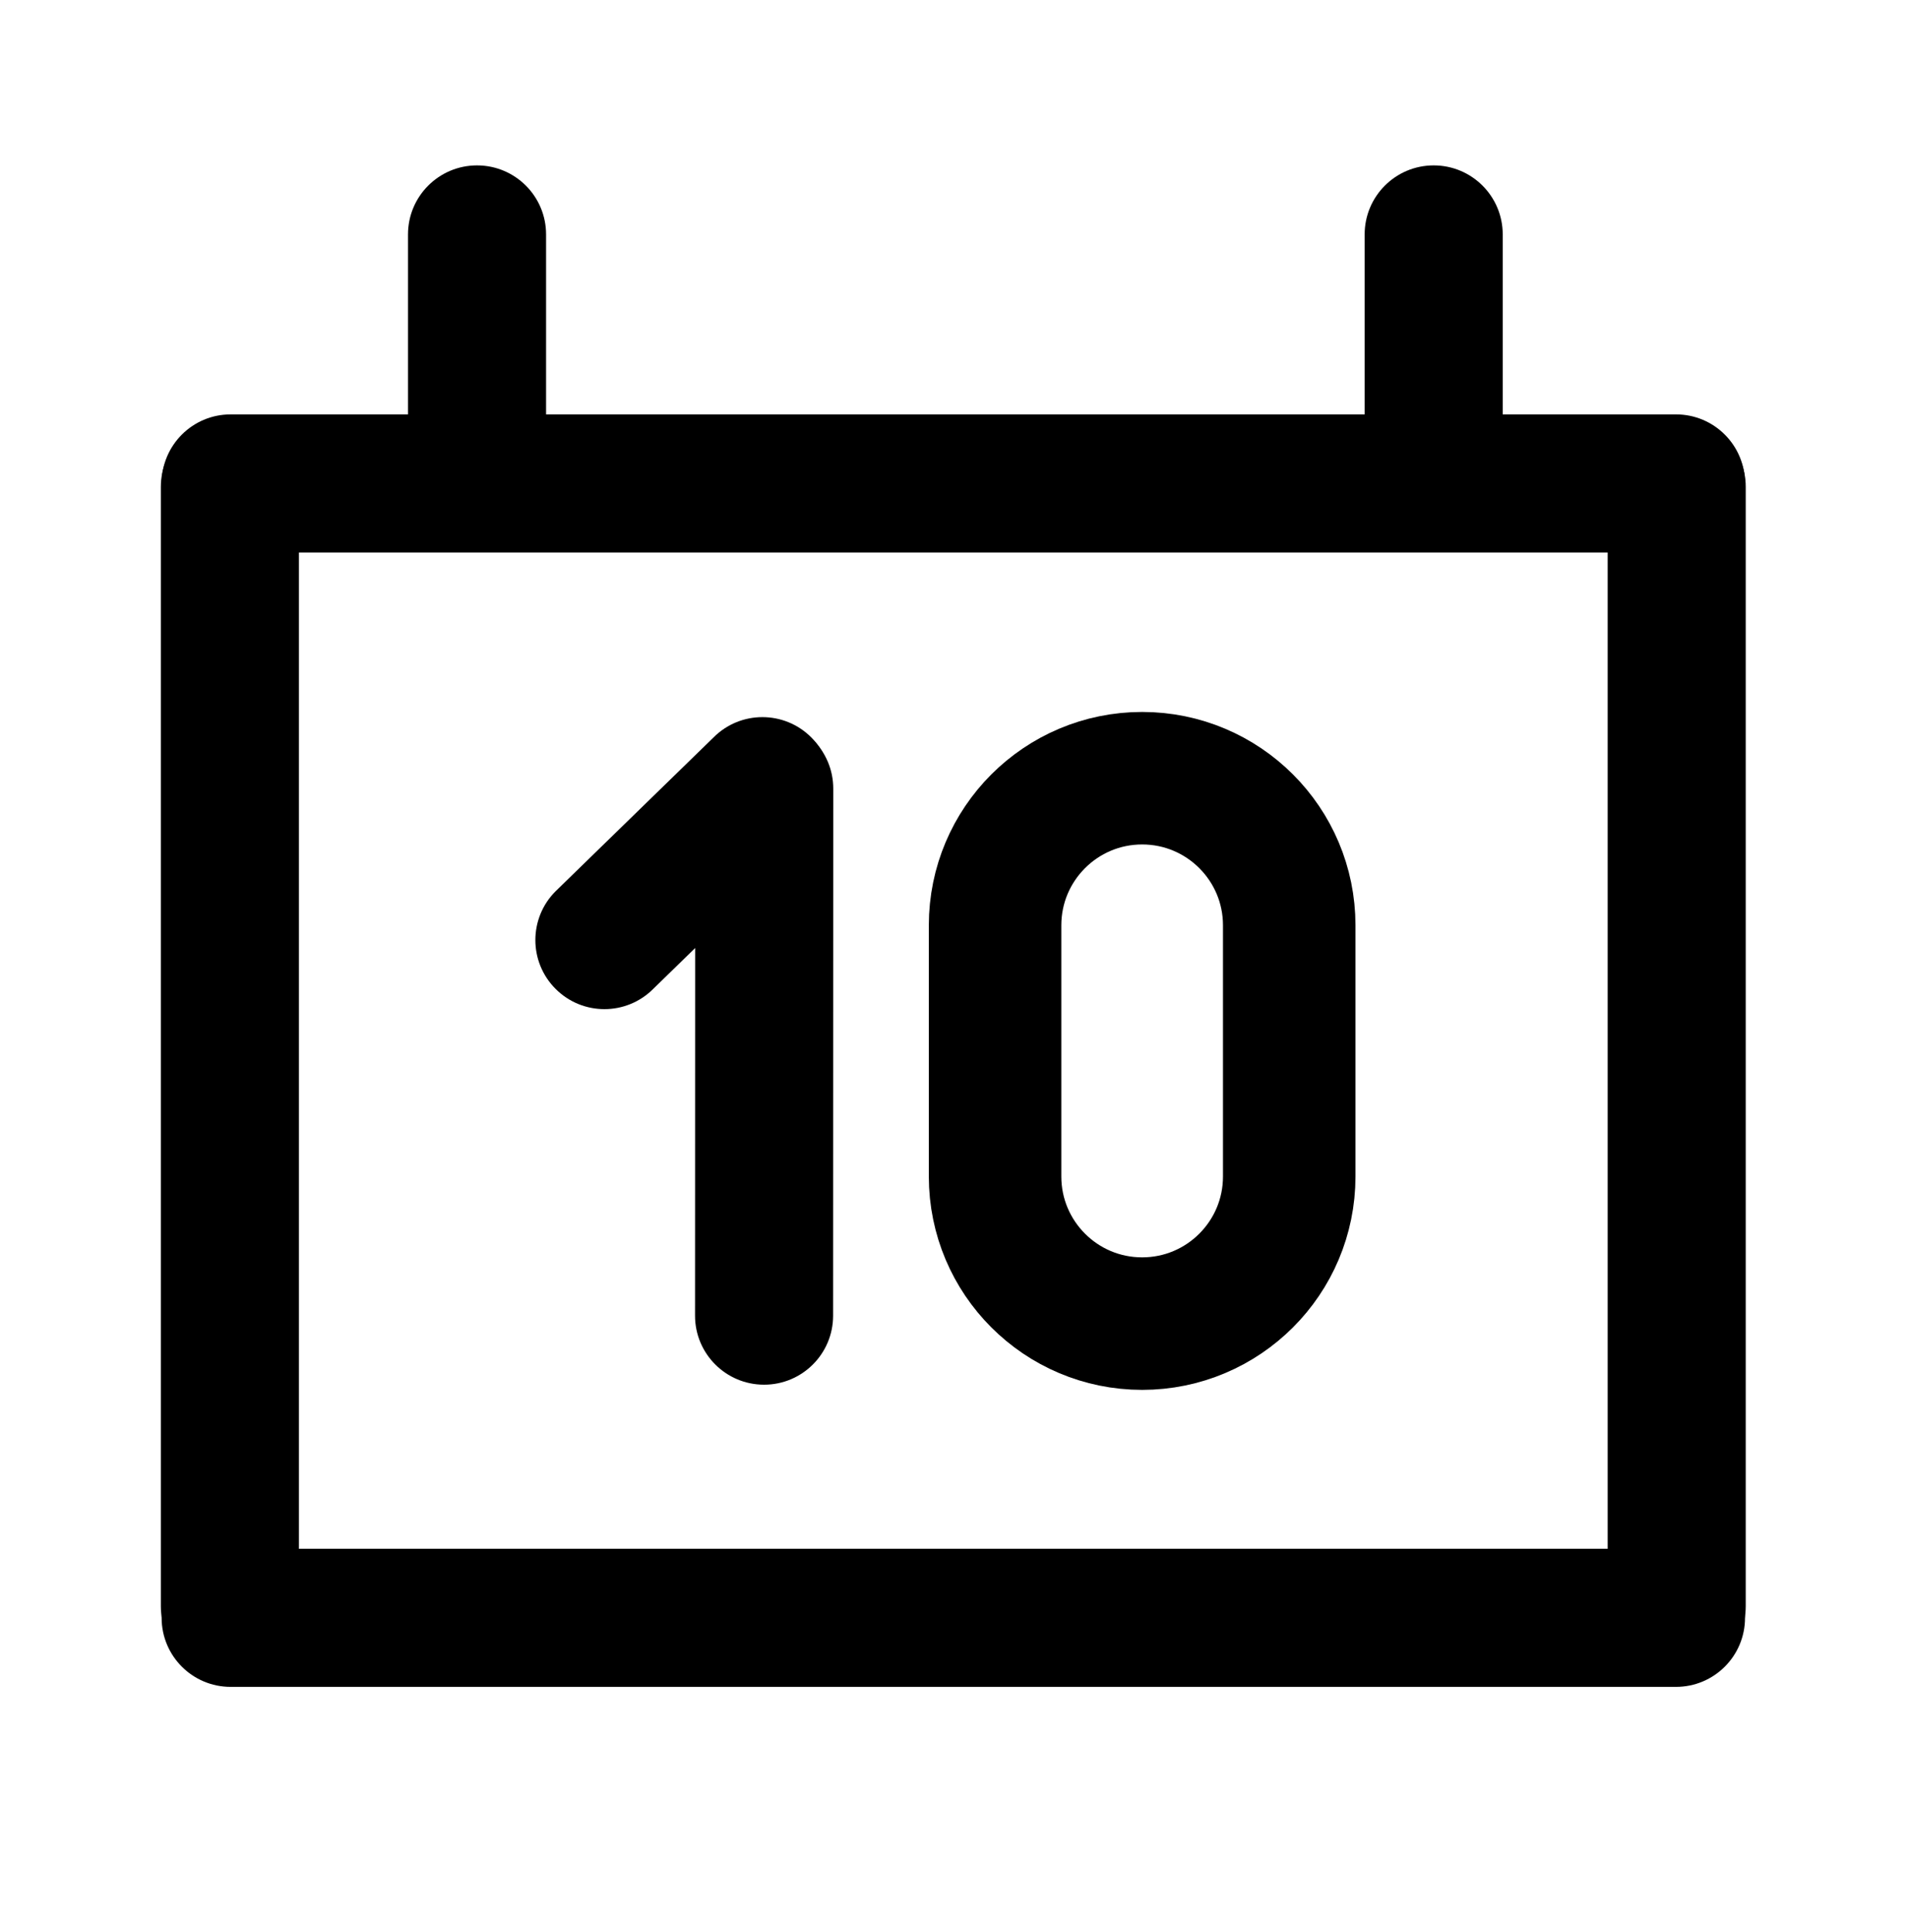
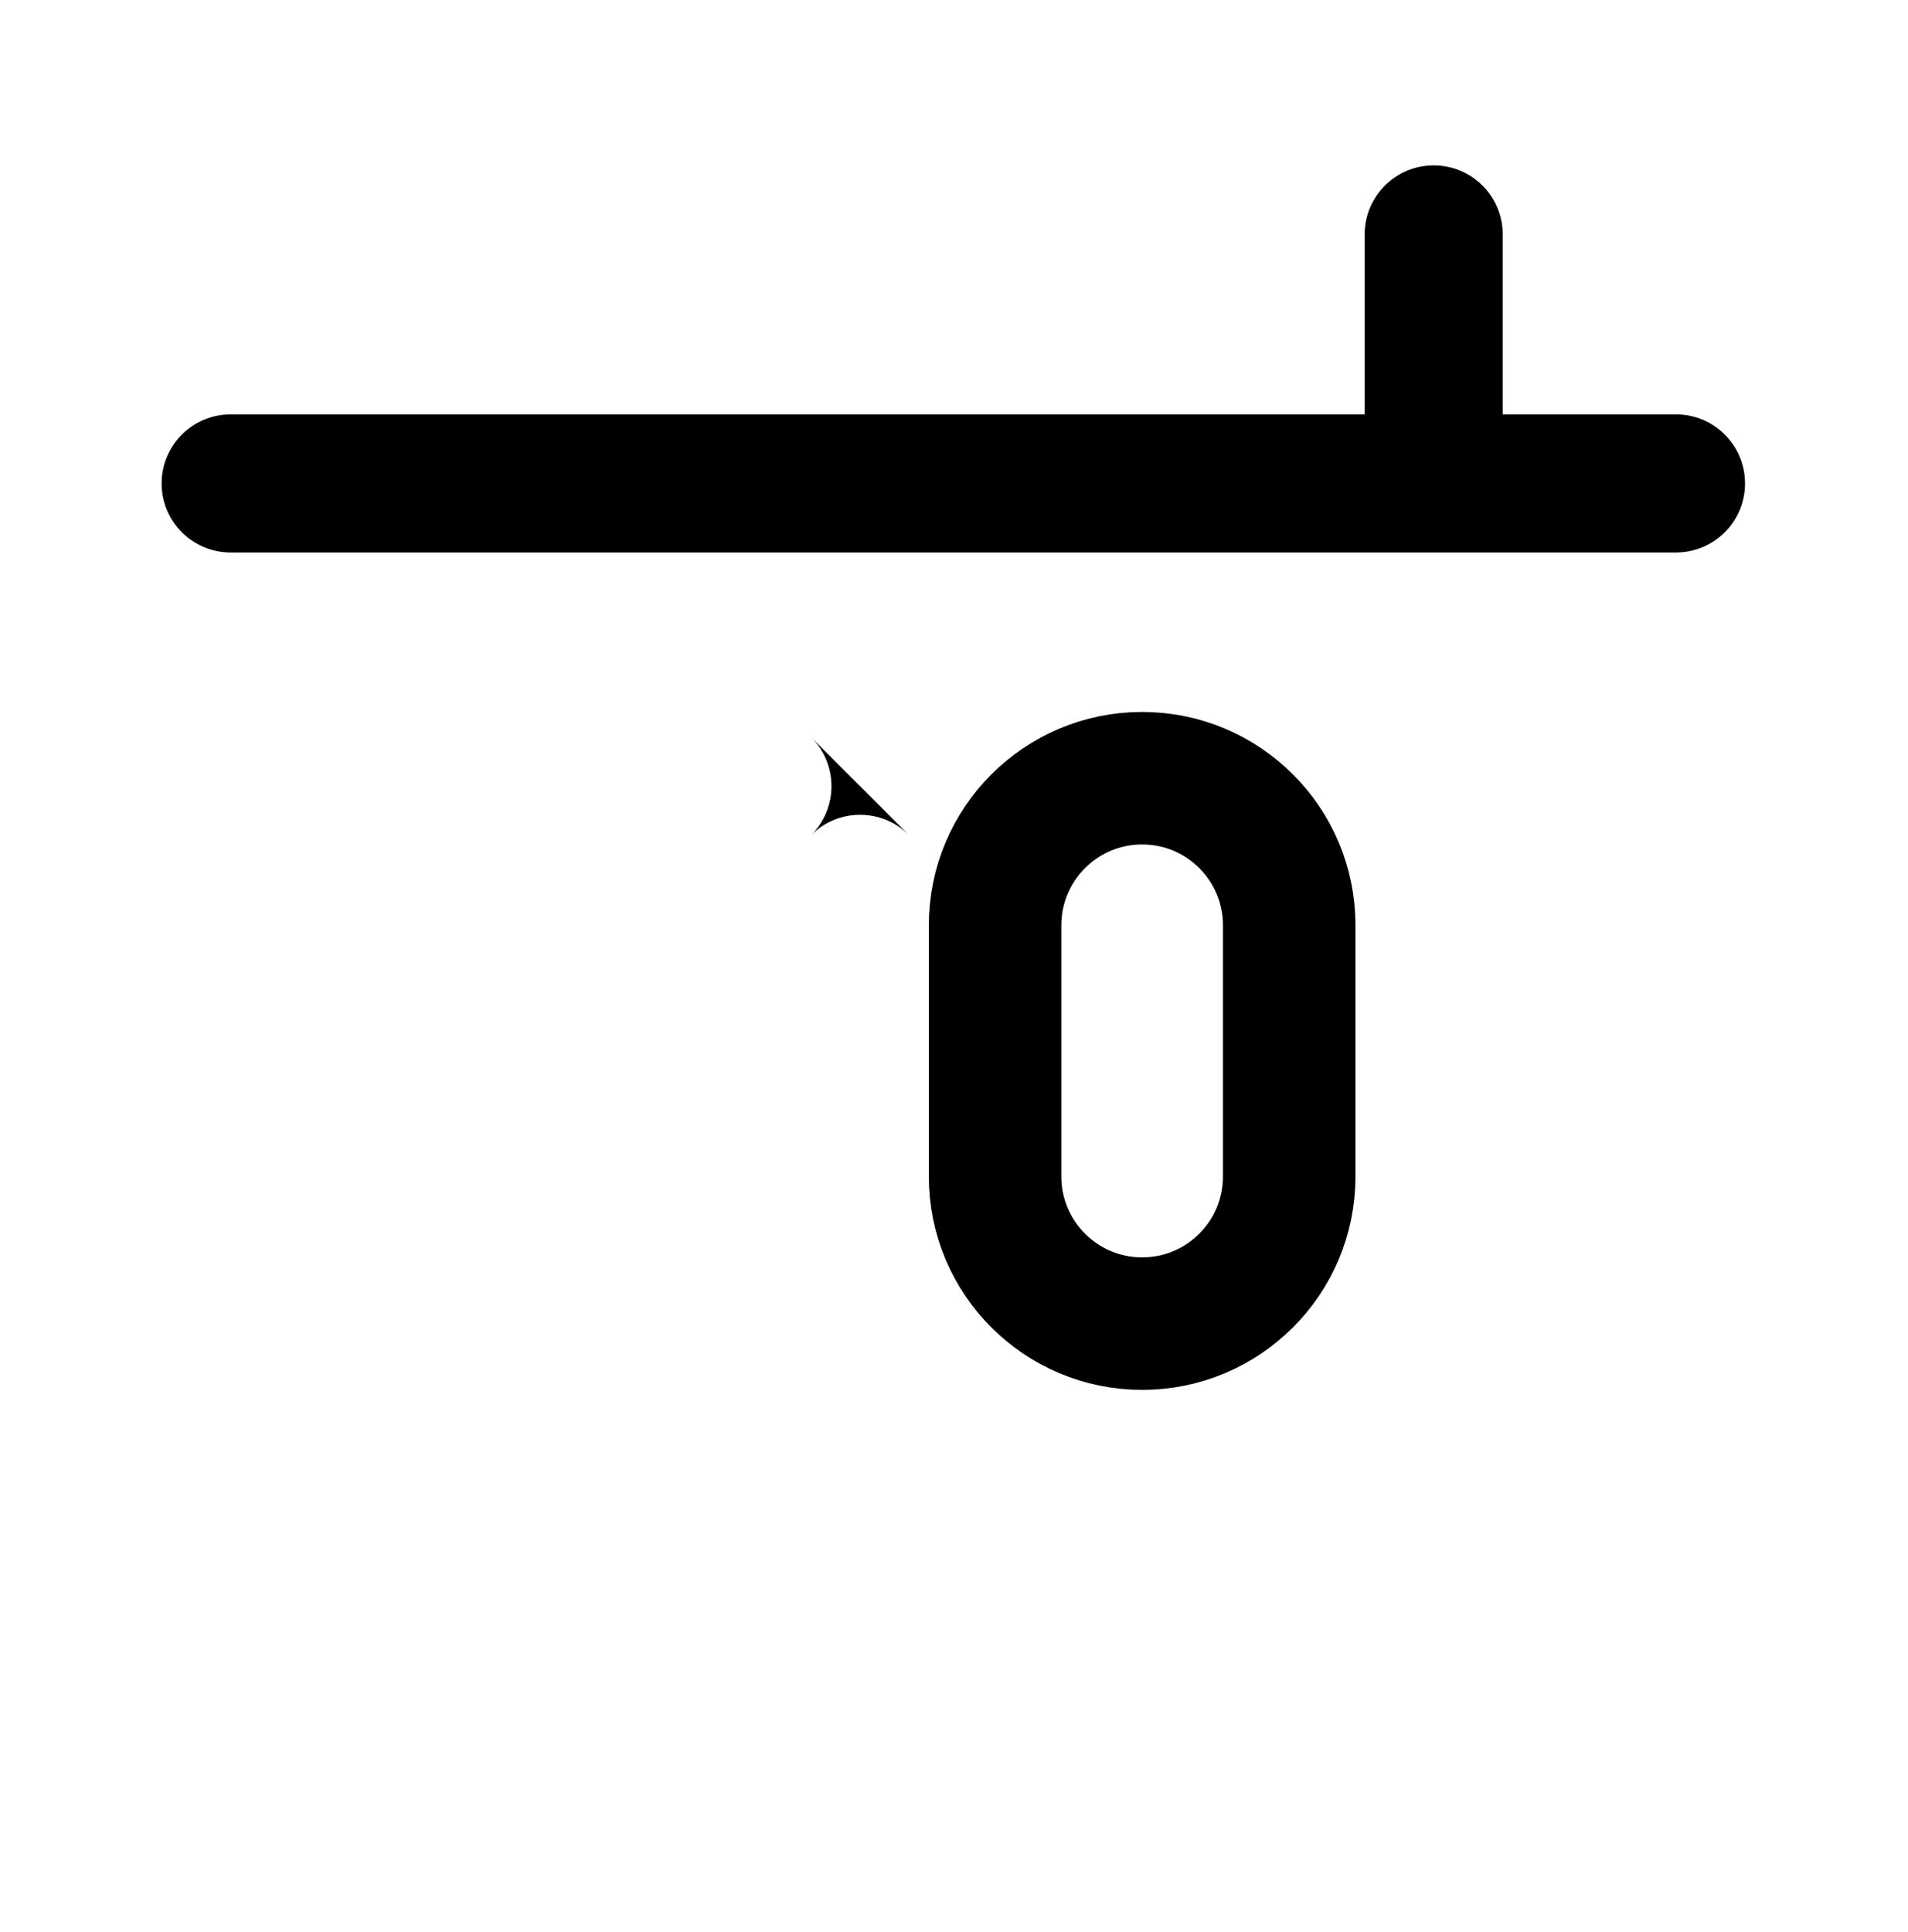
<svg xmlns="http://www.w3.org/2000/svg" version="1.1" id="Livello_1" x="0" y="0" width="720" height="729" viewBox="0 0 720 729" xml:space="preserve">
  <path d="M60.991 182.395c0-14.379 11.645-26.05 26.049-26.05h545.408c14.405 0 26.052 11.671 26.052 26.05 0 14.38-11.646 26.052-26.052 26.052H87.041c-14.405 0-26.05-11.672-26.05-26.052z" />
-   <path d="M86.748 157.641c14.378 0 26.049 11.646 26.049 26.05V606c.001 14.405-11.671 26.052-26.049 26.053-14.38-.001-26.053-11.646-26.053-26.053V183.69c0-14.404 11.672-26.048 26.053-26.049zM632.72 157.641c14.378 0 26.05 11.646 26.05 26.05V606c0 14.405-11.672 26.052-26.05 26.053-14.38-.001-26.053-11.646-26.054-26.053l.001-422.31c0-14.404 11.673-26.048 26.053-26.049z" />
-   <path d="M60.991 610.395c0-14.379 11.645-26.05 26.049-26.05h545.408c14.405 0 26.052 11.671 26.052 26.05 0 14.381-11.646 26.053-26.052 26.053H87.041c-14.405-.001-26.05-11.673-26.05-26.053zM180.015 62.401c14.378 0 26.05 11.644 26.05 26.048L206.063 171c-.001 14.408-11.67 26.051-26.049 26.051-14.381 0-26.052-11.644-26.052-26.051V88.451c0-14.406 11.673-26.05 26.053-26.05zM288.396 271.504c14.378.004 26.048 11.65 26.042 26.055l-.058 198.832c-.002 14.407-11.678 26.047-26.057 26.042-14.379-.004-26.048-11.652-26.045-26.058l.058-198.828c.005-14.406 11.681-26.046 26.06-26.043z" />
-   <path d="M306.128 278.201c10.167 10.167 10.188 26.654.001 36.838L246.5 373.103c-10.186 10.189-26.673 10.169-36.84 0-10.168-10.167-10.188-26.655-.002-36.842l59.627-58.061c10.187-10.187 26.674-10.167 36.843.001zM541.015 62.401c14.378 0 26.05 11.644 26.05 26.048L567.063 171c-.001 14.408-11.671 26.051-26.049 26.051-14.381 0-26.052-11.644-26.052-26.051V88.451c.001-14.406 11.673-26.05 26.053-26.05z" />
+   <path d="M306.128 278.201c10.167 10.167 10.188 26.654.001 36.838L246.5 373.103l59.627-58.061c10.187-10.187 26.674-10.167 36.843.001zM541.015 62.401c14.378 0 26.05 11.644 26.05 26.048L567.063 171c-.001 14.408-11.671 26.051-26.049 26.051-14.381 0-26.052-11.644-26.052-26.051V88.451c.001-14.406 11.673-26.05 26.053-26.05z" />
  <path fill="none" stroke="#000" stroke-width="50" stroke-miterlimit="10" d="M486.5 443.889c0 30.651-24.849 55.5-55.5 55.5s-55.5-24.849-55.5-55.5v-94.777c0-30.652 24.849-55.5 55.5-55.5s55.5 24.848 55.5 55.5v94.777z" />
</svg>